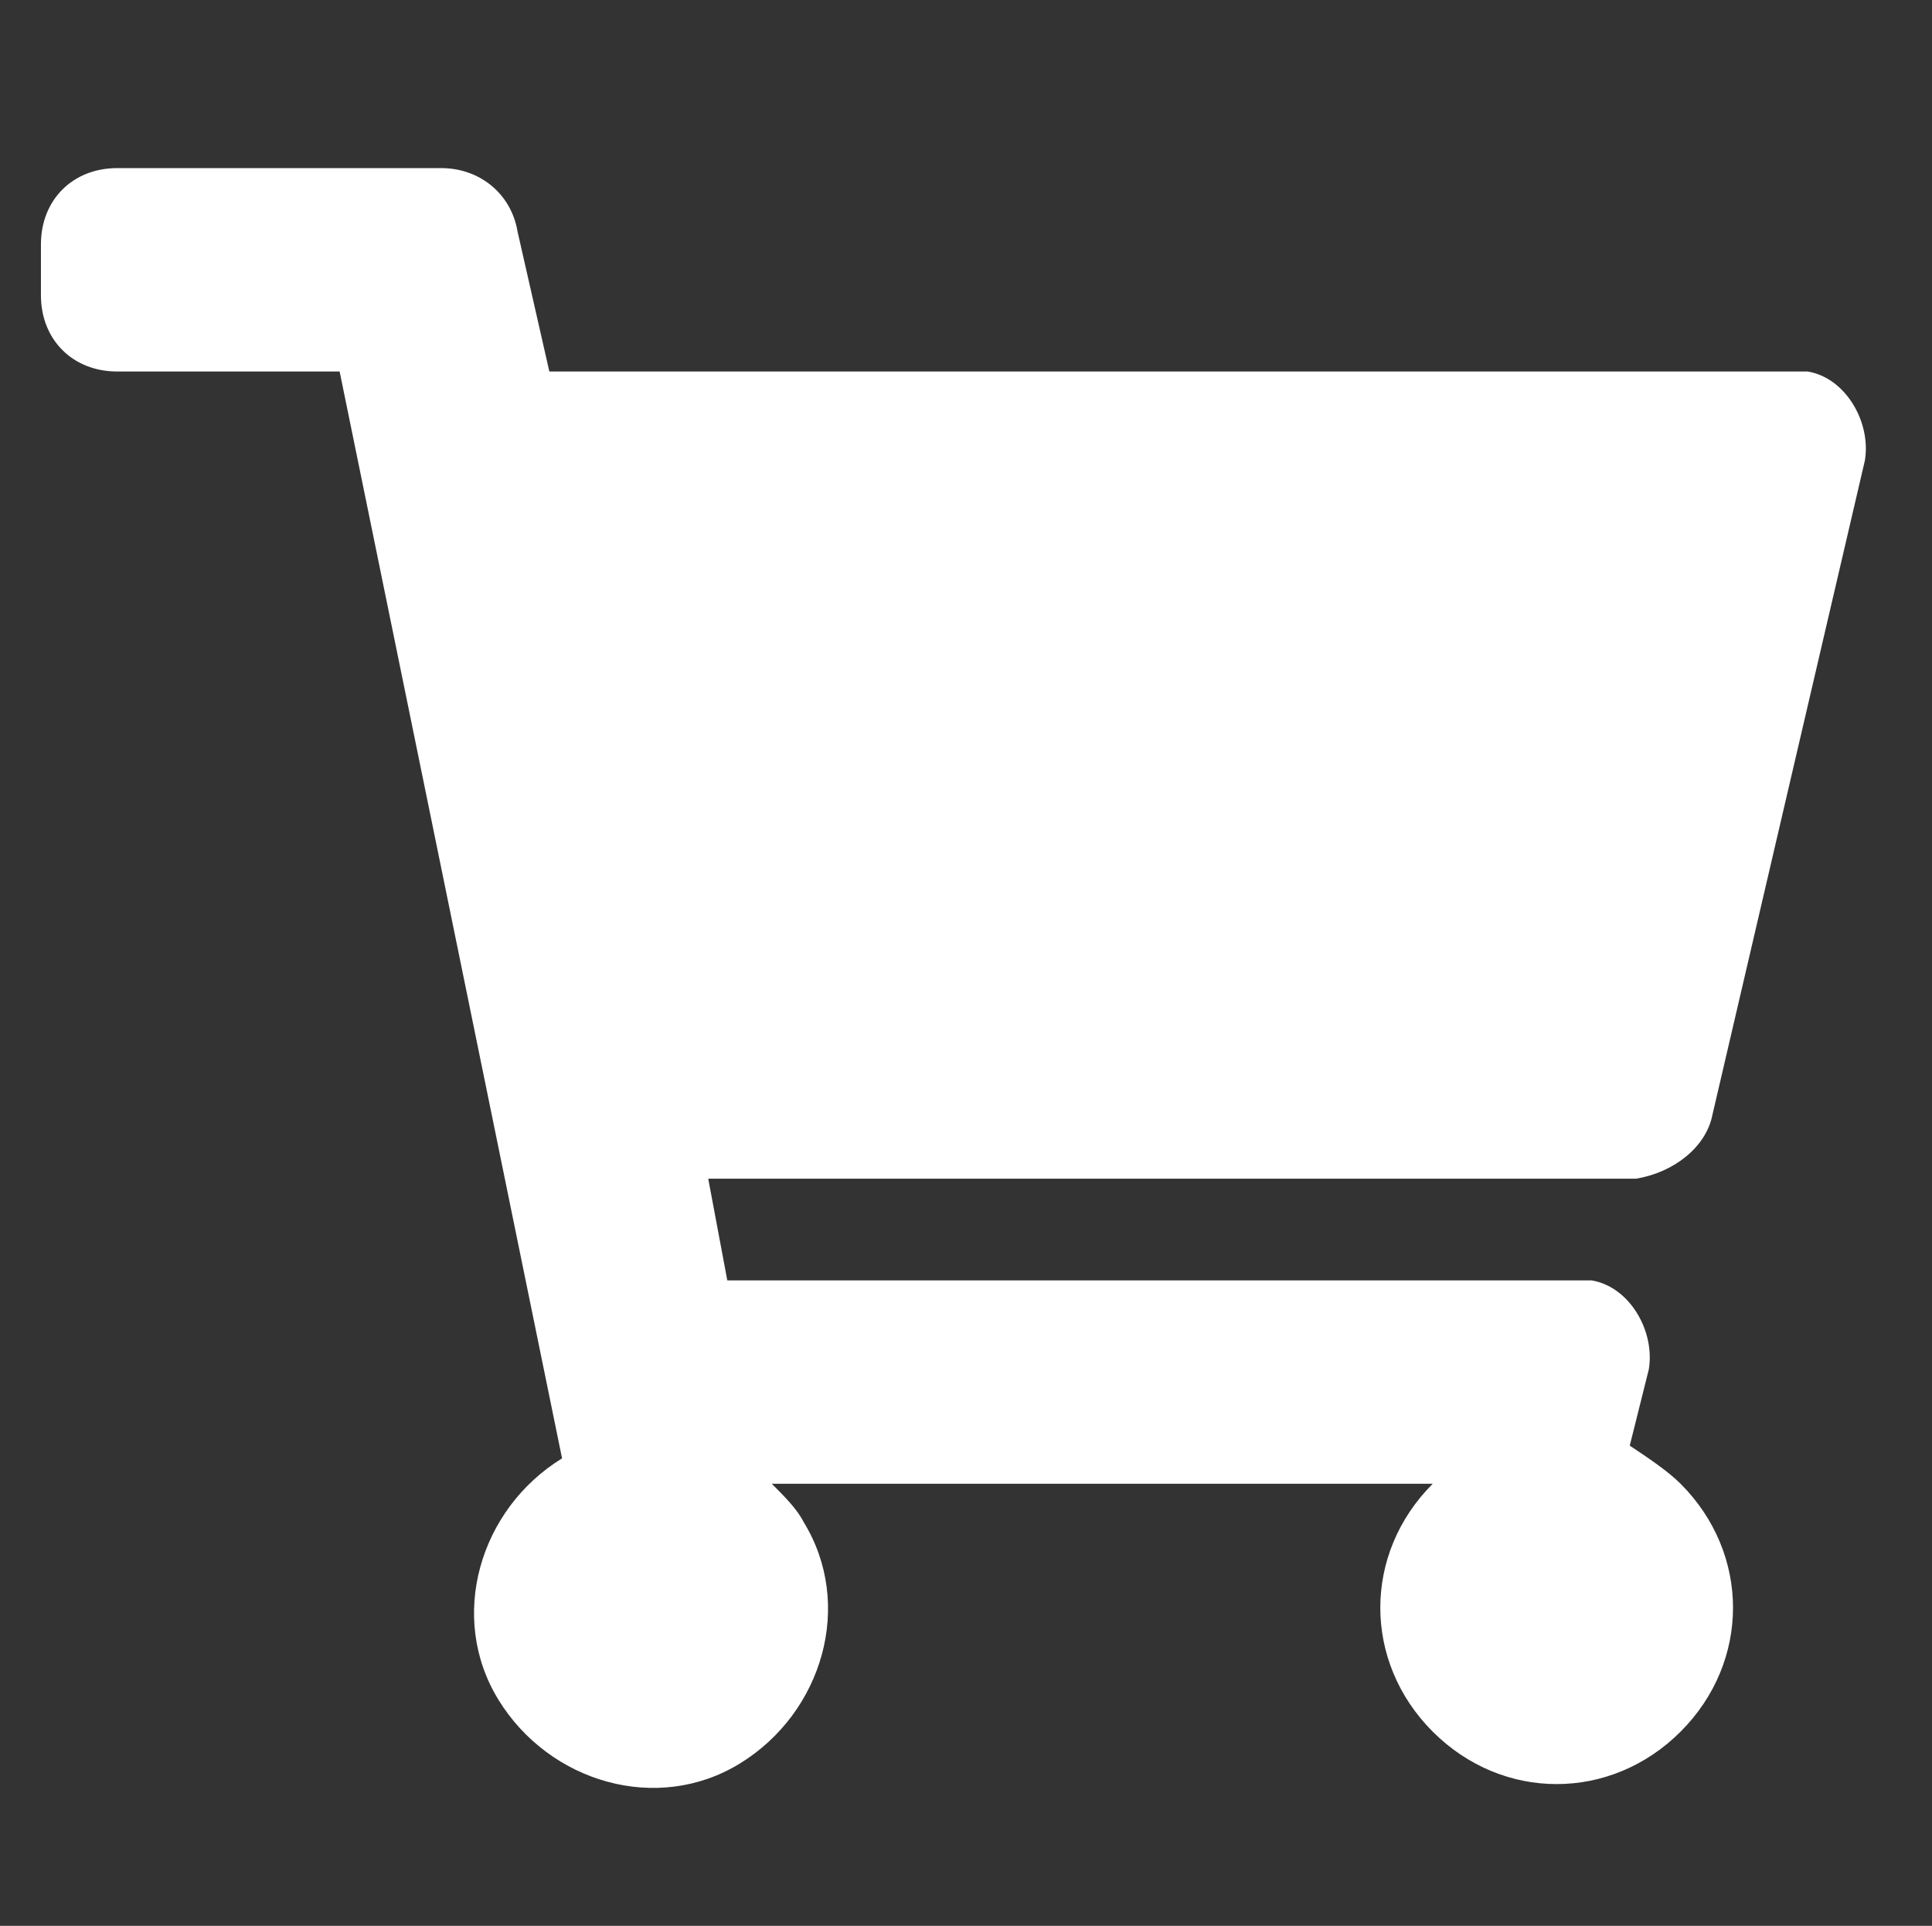
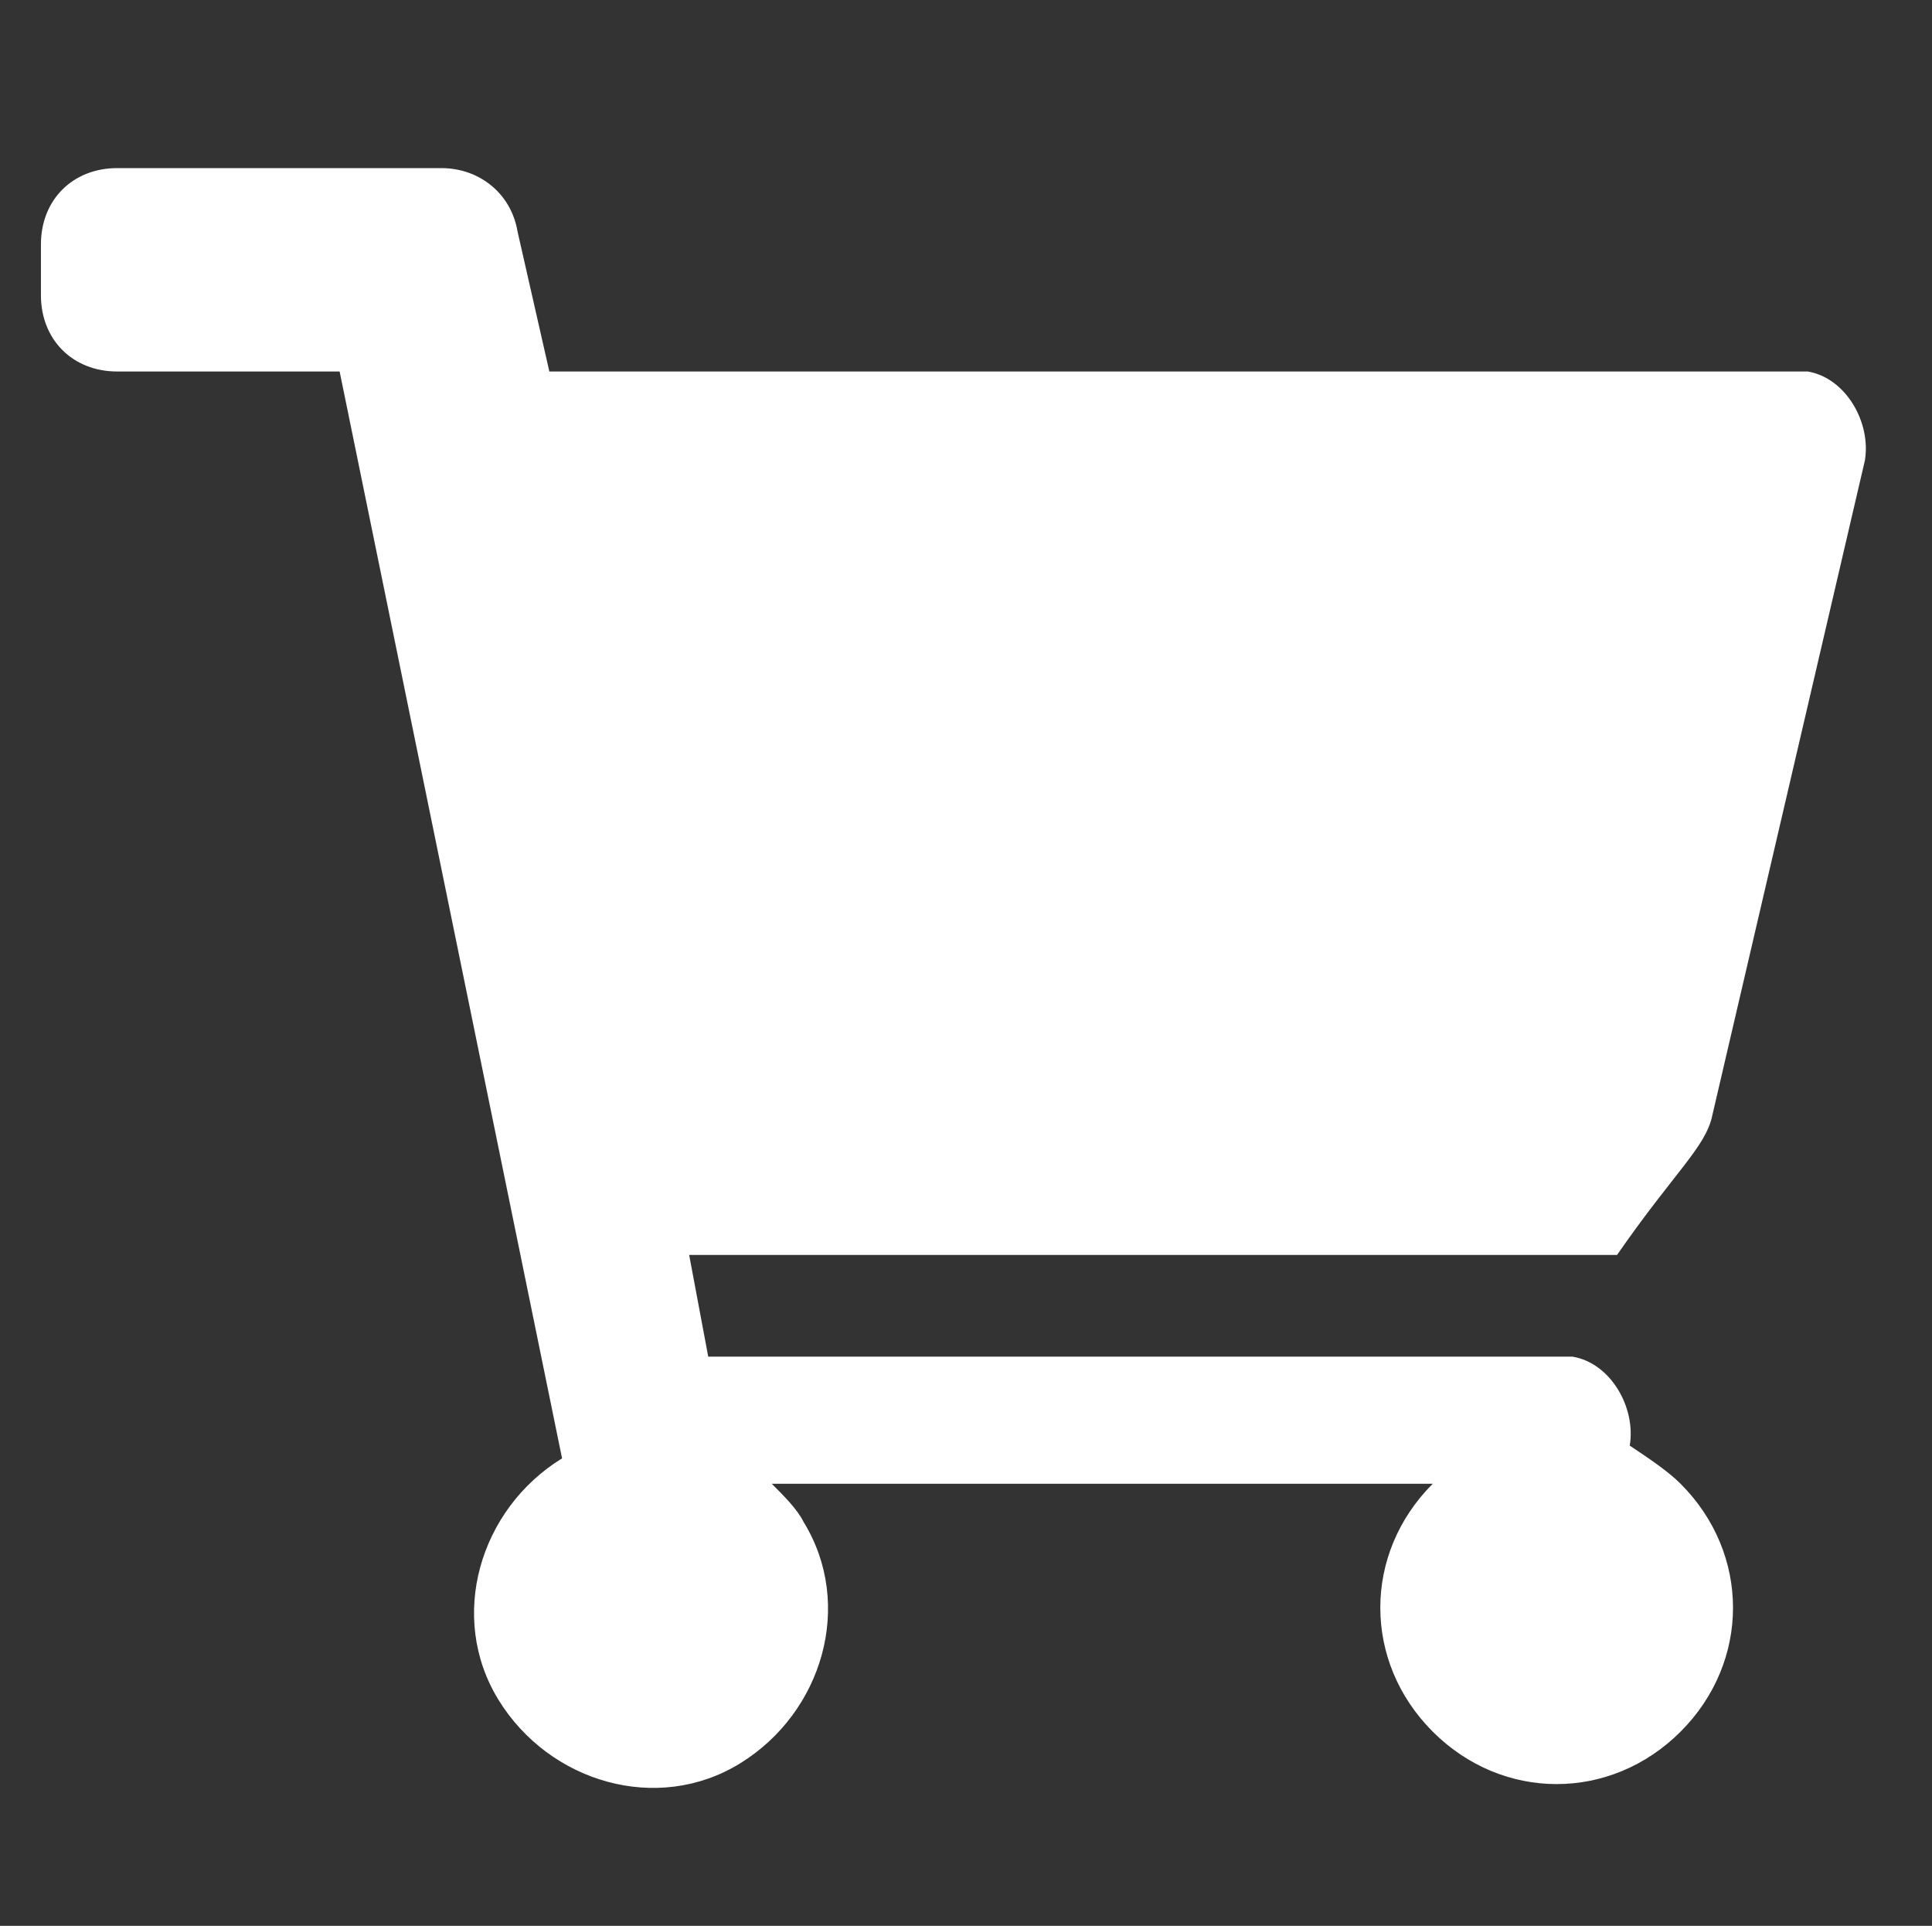
<svg xmlns="http://www.w3.org/2000/svg" version="1.1" id="レイヤー_1" x="0px" y="0px" viewBox="0 0 30.4 30.3" style="enable-background:new 0 0 30.4 30.3;" xml:space="preserve">
  <rect x="0" y="0" width="30.4" height="30.3" fill="#333333" stroke="none" />
  <style type="text/css">
	.st0{fill:#FFFFFF;}
</style>
  <g>
    <g id="マスクグループ_12" transform="translate(-14555.556 45.445)">
-       <path id="shopping-cart-solid" class="st0" d="M14582.5-27.9l2.4-10.3c0.1-0.6-0.3-1.3-0.9-1.4c-0.1,0-0.2,0-0.3,0h-19.5l-0.5-2.2    c-0.1-0.6-0.6-1-1.2-1h-5.1c-0.7,0-1.2,0.5-1.2,1.2c0,0,0,0,0,0v0.8c0,0.7,0.5,1.2,1.2,1.2c0,0,0,0,0,0h3.5l3.5,17.1    c-1.3,0.8-1.8,2.5-1,3.8c0.8,1.3,2.5,1.8,3.8,1c1.3-0.8,1.8-2.5,1-3.8c-0.1-0.2-0.3-0.4-0.5-0.6h10.4c-1.1,1.1-1.1,2.8,0,3.9    c1.1,1.1,2.8,1.1,3.9,0c1.1-1.1,1.1-2.8,0-3.9c-0.2-0.2-0.5-0.4-0.8-0.6l0.3-1.2c0.1-0.6-0.3-1.3-0.9-1.4c-0.1,0-0.2,0-0.3,0    h-13.3l-0.3-1.6h14.6C14581.9-27,14582.4-27.4,14582.5-27.9z" />
+       <path id="shopping-cart-solid" class="st0" d="M14582.5-27.9l2.4-10.3c0.1-0.6-0.3-1.3-0.9-1.4c-0.1,0-0.2,0-0.3,0h-19.5l-0.5-2.2    c-0.1-0.6-0.6-1-1.2-1h-5.1c-0.7,0-1.2,0.5-1.2,1.2c0,0,0,0,0,0v0.8c0,0.7,0.5,1.2,1.2,1.2c0,0,0,0,0,0h3.5l3.5,17.1    c-1.3,0.8-1.8,2.5-1,3.8c0.8,1.3,2.5,1.8,3.8,1c1.3-0.8,1.8-2.5,1-3.8c-0.1-0.2-0.3-0.4-0.5-0.6h10.4c-1.1,1.1-1.1,2.8,0,3.9    c1.1,1.1,2.8,1.1,3.9,0c1.1-1.1,1.1-2.8,0-3.9c-0.2-0.2-0.5-0.4-0.8-0.6c0.1-0.6-0.3-1.3-0.9-1.4c-0.1,0-0.2,0-0.3,0    h-13.3l-0.3-1.6h14.6C14581.9-27,14582.4-27.4,14582.5-27.9z" />
    </g>
  </g>
</svg>